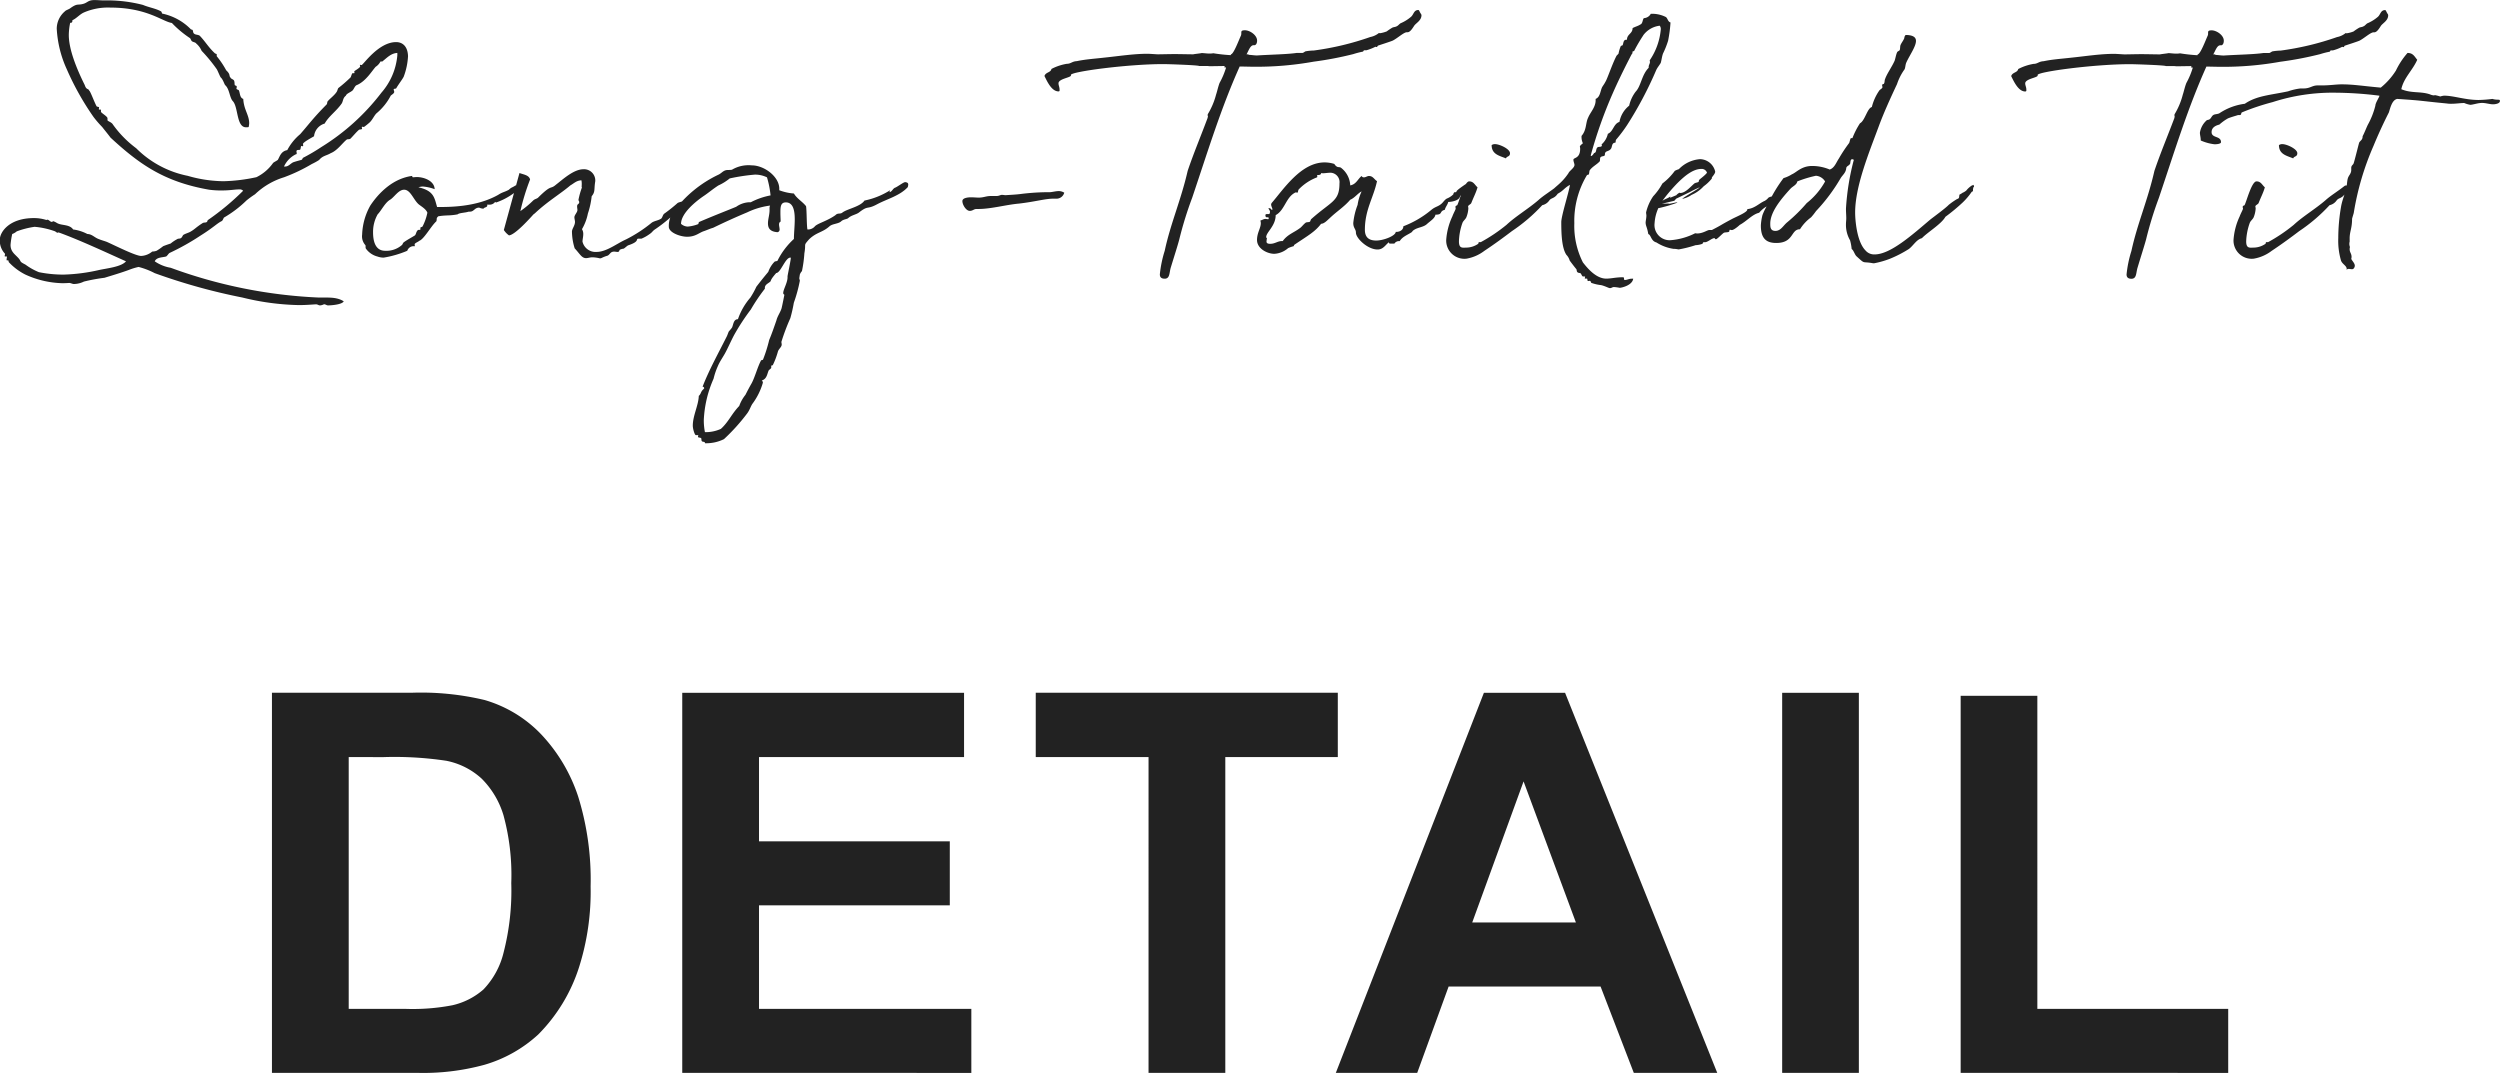
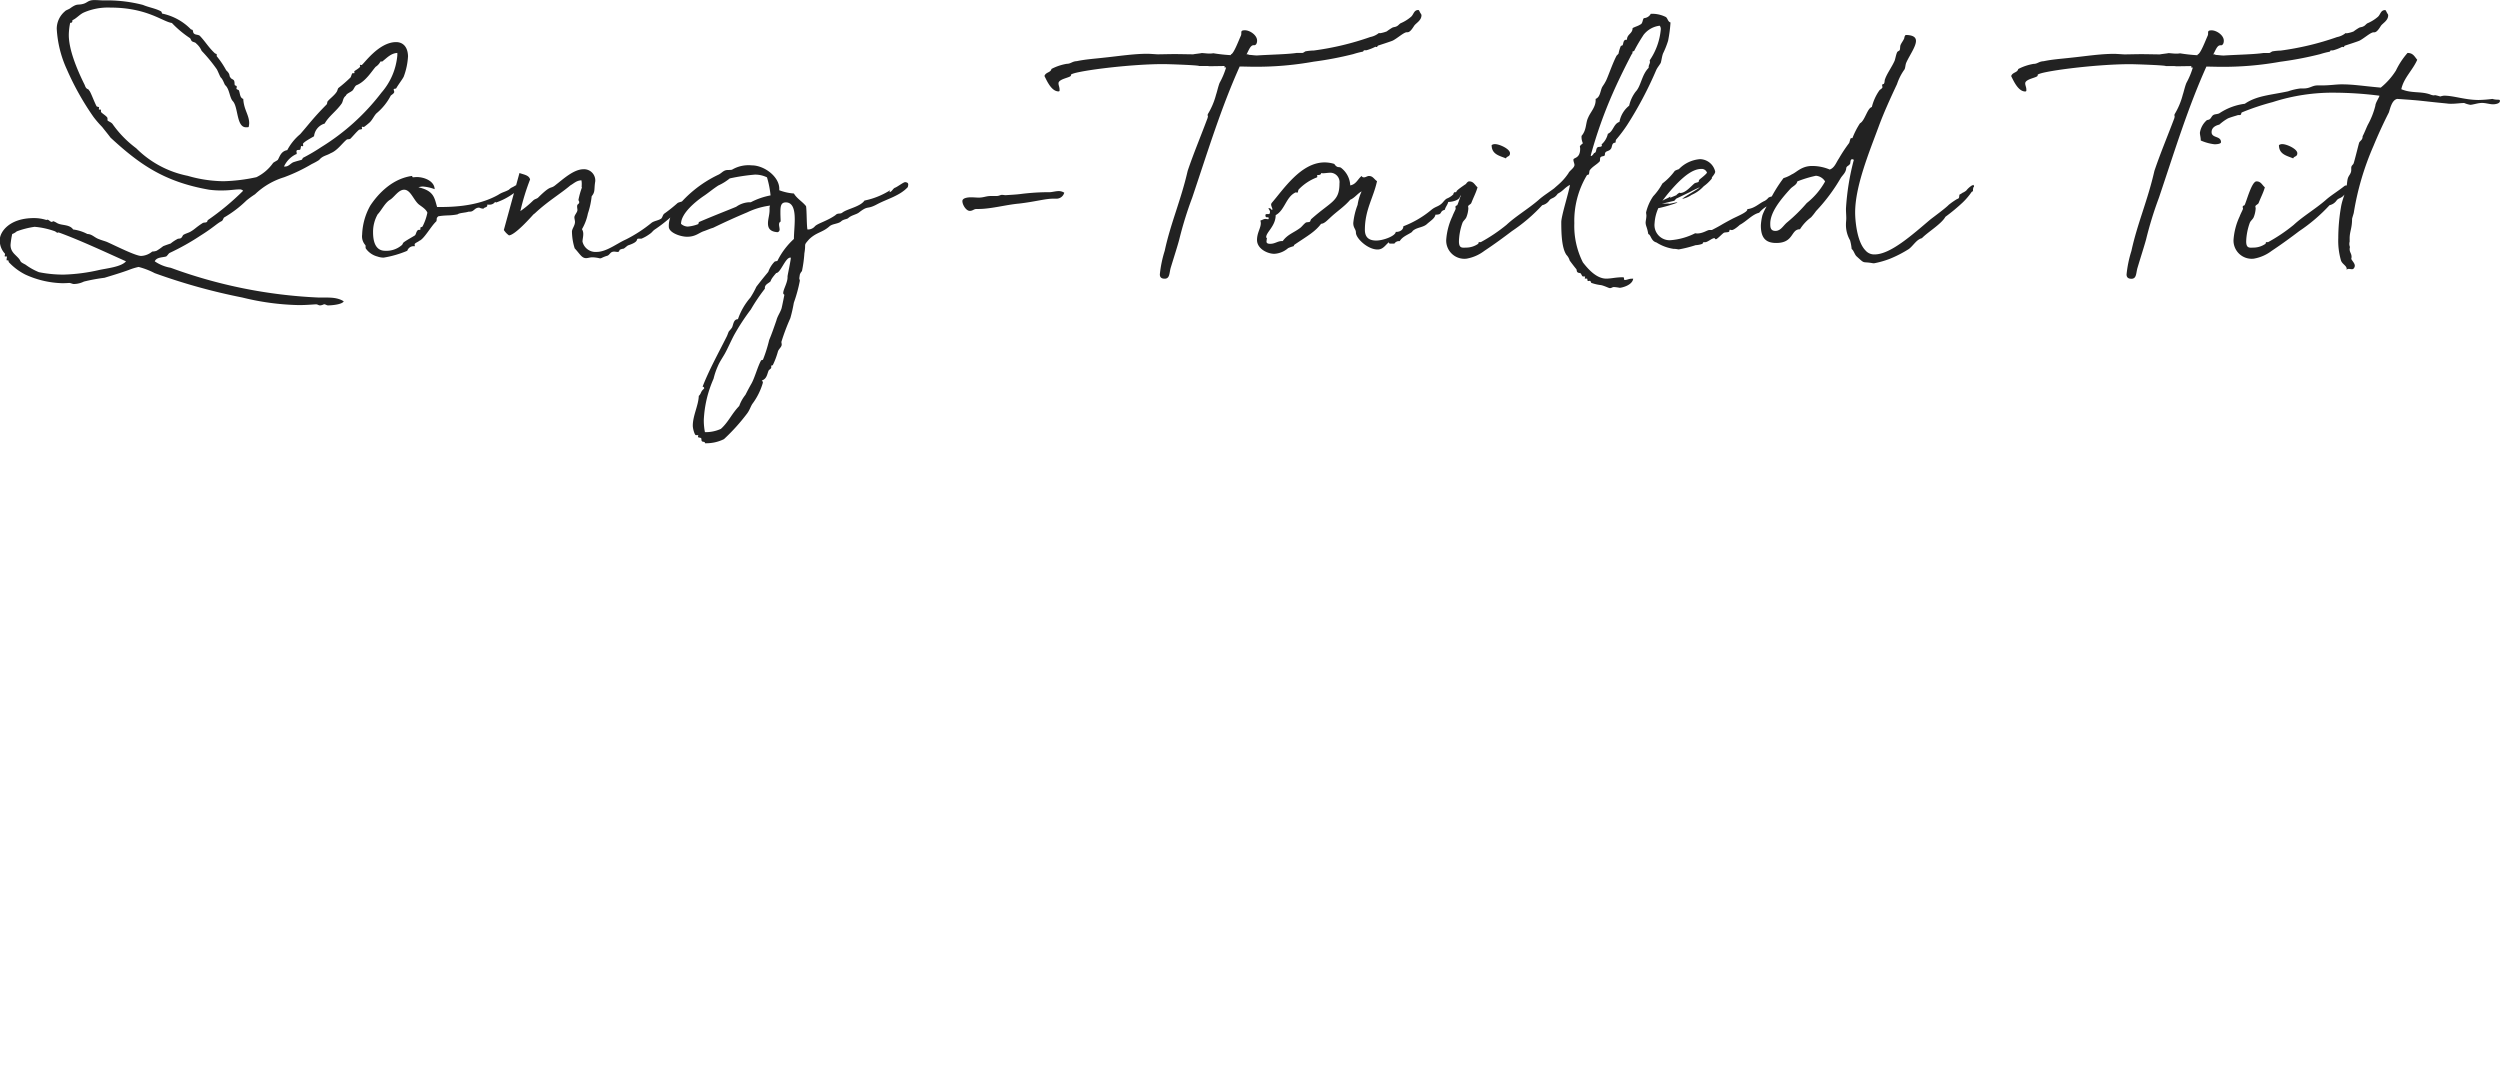
<svg xmlns="http://www.w3.org/2000/svg" viewBox="0 0 329.57 141.43">
  <g fill="#222">
-     <path data-name="パス 2340" d="M35.85 91.32h18.5a36.1 36.1 0 0 1 9.53.96 16.76 16.76 0 0 1 7.55 4.62 21.9 21.9 0 0 1 4.79 8.11 36.98 36.98 0 0 1 1.64 11.85 32.93 32.93 0 0 1-1.53 10.66 22.1 22.1 0 0 1-5.37 8.85 17.79 17.79 0 0 1-7.1 4 30.6 30.6 0 0 1-8.97 1.06H35.85Zm10.12 8.48V133h7.56a27.57 27.57 0 0 0 6.11-.48 9.34 9.34 0 0 0 4.09-2.08 10.6 10.6 0 0 0 2.65-4.84 32.69 32.69 0 0 0 1.02-9.18 29.93 29.93 0 0 0-1.02-8.92 11.46 11.46 0 0 0-2.88-4.85 9.63 9.63 0 0 0-4.67-2.36 45.87 45.87 0 0 0-8.31-.48Zm43.97 41.63v-50.1h37.15v8.47h-27.03v11.11h25.15v8.44h-25.15V133h27.99v8.44Zm61.47 0V99.8h-14.87v-8.48h39.82v8.48h-14.83v41.63Zm74.97 0h-11L211 130.05h-20.03l-4.14 11.38H176.1l19.52-50.1h10.7Zm-18.63-19.82-6.9-18.6-6.77 18.6Zm27.19 19.82v-50.1h10.11v50.1Zm23.53 0v-49.7h10.11V133h25.16v8.44Z" />
    <path data-name="Long-Tailed Tit" d="M32.78 16.75a2.8 2.8 0 0 0 .07-.5c0-1.1-.71-1.78-.78-3.21-.47-.14-.43-.82-.57-1.1 0-.1-.33-.14-.33-.25 0-.07.04-.14.04-.25 0-.18-.21-.14-.25-.21-.07-.15 0-.32-.1-.6-.11-.19-.4-.22-.47-.4-.25-.25.04-.4-.57-.96a11.27 11.27 0 0 0-1.25-1.86v-.24c0-.08-.2-.08-.28-.18-.86-.82-1.21-1.5-1.96-2.28-.21-.15-.53-.11-.71-.25-.29-.18-.04-.57-.43-.57a7.41 7.41 0 0 0-3.81-2.1c-.04-.04-.07-.25-.15-.29-.7-.39-1.64-.53-2.38-.85a18.79 18.79 0 0 0-4.64-.6h-.74c-.15 0-.57-.04-1.04-.04-.82 0-.89.35-1.46.5-.75.21-.75-.11-1.7.57-.22.17-.58.25-.72.42a3.02 3.02 0 0 0-1.07 2.28A14.7 14.7 0 0 0 8.8 9.12a36.18 36.18 0 0 0 3.53 6.3 13.78 13.78 0 0 0 1.14 1.32c.39.5.75.93 1.1 1.4 3.85 3.56 7.12 5.84 13 6.87a12.12 12.12 0 0 0 1.6.1c1.2 0 1.7-.14 2.38-.14a.58.58 0 0 1 .5.18A33.6 33.6 0 0 1 27.42 29c-.07.04-.1.25-.14.25-.14.14-.43.04-.6.18-.83.53-1 .78-1.5 1.07-.33.21-.65.25-1 .46-.11.07-.15.32-.33.43-.14.1-.35.03-.5.14a5.1 5.1 0 0 0-.85.57c-.29.1-.64.21-1 .36a7.38 7.38 0 0 1-.86.6 1.77 1.77 0 0 1-.57.1 2.46 2.46 0 0 1-1.46.58c-.71 0-3.2-1.25-4.45-1.82-.32-.14-.79-.25-1.1-.39-.57-.18-.93-.68-1.54-.68a5.6 5.6 0 0 0-1.88-.6c-.4-.6-1.25-.54-1.82-.72-.36-.1-.43-.28-.9-.39.05 0 .05 0 .05.04s-.11.07-.15.07c-.21 0-.35-.29-.6-.29-.04 0-.07.04-.11.04a5.29 5.29 0 0 0-1.64-.25c-3.31 0-4.49 1.89-4.49 2.82a2.48 2.48 0 0 0 .68 1.88v.08c0 .03-.04.14-.04.2 0 .05 0 .08.04.08h.21c.07 0 .04.07.04.07 0 .1-.04.22-.04.36a.18.18 0 0 0 .04.1.36.36 0 0 0 .1-.03c.18 0 .08.21.18.28a7.75 7.75 0 0 0 2.14 1.6 12.37 12.37 0 0 0 4.77 1.14 9.67 9.67 0 0 0 1-.03c.25 0 .43.14.65.14a3.1 3.1 0 0 0 1.31-.32 23.37 23.37 0 0 1 2.71-.5c1.18-.36 2.25-.68 3.2-1.03a8.41 8.41 0 0 1 1.3-.4 9.98 9.98 0 0 1 2.13.82 79 79 0 0 0 11.54 3.21 33.57 33.57 0 0 0 7.45 1c.93 0 1.68-.07 2.25-.1.28 0 .32.14.57.14a1.4 1.4 0 0 0 .5-.15c.21 0 .35.15.53.15.43 0 1.89-.11 2.07-.54-1-.64-2.25-.46-3.39-.5A64.59 64.59 0 0 1 22.5 35.3a5.24 5.24 0 0 1-2.1-.85c.25-.57 1.07-.5 1.5-.64.15-.07.32-.4.47-.47a31.63 31.63 0 0 0 4.06-2.28c1.7-1.06 2.2-1.63 2.81-1.92.15-.1.22-.4.29-.46a14.99 14.99 0 0 0 2.96-2.25 12.06 12.06 0 0 1 1.13-.82 9.58 9.58 0 0 1 3.82-2.24 22.24 22.24 0 0 0 3.67-1.75 8.34 8.34 0 0 0 .96-.53c.46-.57 1-.57 1.53-.9.9-.35 1.6-1.42 2.14-1.81.1-.04.35 0 .46-.1.36-.36.71-.8 1.1-1.15.1-.1.43-.03.43-.17a.72.72 0 0 0-.04-.18.08.08 0 0 1 .07-.07c.11 0 .15.03.22.03a8.01 8.01 0 0 0 .75-.6c.39-.36.64-1 .96-1.25a7.53 7.53 0 0 0 1.82-2.28c.14-.14.46-.29.46-.5 0-.1-.07-.21-.07-.32 0-.14.28-.04.35-.18.29-.5.79-1.14.97-1.5a8.99 8.99 0 0 0 .57-2.7c-.04-1.33-.75-1.86-1.57-1.86-2.35 0-4.35 3.03-4.56 3.03a1.54 1.54 0 0 1-.18-.04c-.04 0-.04 0-.04.04l.04.18c0 .17-.78.6-.78.64a1.54 1.54 0 0 0 .03.17c0 .08-.03.08-.1.08h-.15c-.1 0-.21.53-.28.57a18.58 18.58 0 0 1-1.6 1.39c-.11.17-.11.39-.29.6-.28.4-.89.86-1.07 1.1-.14.1-.07.32-.18.46-1.78 1.79-2.42 2.71-3.49 3.92a6.94 6.94 0 0 0-1.7 2.1c-.86.15-1 .9-1.25 1.29-.18.14-.43.25-.61.39a5.82 5.82 0 0 1-2.21 1.89 23 23 0 0 1-4.31.53 17.48 17.48 0 0 1-4.74-.71 13.26 13.26 0 0 1-6.8-3.64 14.07 14.07 0 0 1-3.07-3.13c-.18-.32-.71-.43-.71-.57v-.25c0-.25-.86-.71-.86-.86v-.21c0-.07 0-.07-.03-.07h-.15c-.07 0-.1 0-.1-.07s.03-.14.03-.22-.25-.07-.32-.14c-.32-.57-.82-2-1-2.1-.1-.28-.35-.03-.57-.71-1.17-2.35-2.1-4.78-2.1-6.6a8.5 8.5 0 0 1 .18-1.6h.07c.14 0 .22-.1.22-.24v-.1c.56-.25.96-.78 1.53-1.03A7.97 7.97 0 0 1 14.54 1c4.85 0 6.88 1.85 8.12 2.03a13.65 13.65 0 0 0 2.39 2c.1.1.14.32.25.4.14.13.46.13.57.31a2.6 2.6 0 0 1 .71.96 20.52 20.52 0 0 1 2 2.43c.18.32.43 1 .54 1.1.28.25.46.89.57 1 .57.5.57 1.64 1 2.1.74.78.46 3.45 1.74 3.45a1.21 1.21 0 0 0 .35-.03Zm17.6-8.63c.6-.46 1.14-1.1 2-1.14v.32a8.63 8.63 0 0 1-2.1 4.92 29.36 29.36 0 0 1-7.91 7.16 25.58 25.58 0 0 1-2.43 1.43c-.07.07-.07.25-.25.28-.36.1-.57.15-1 .29-.36.14-.64.57-1.07.57h-.18a3.35 3.35 0 0 1 1.54-1.6c.1 0 .14-.07.14-.18a1.54 1.54 0 0 1-.04-.18c0-.35.36-.14.5-.28.07-.07.07-.47.15-.47.03 0 .1.04.14.04a.1.1 0 0 0 .1-.1 1.54 1.54 0 0 0-.03-.19c0-.24 1.18-.85 1.46-1.03a1.95 1.95 0 0 1 1.4-1.67c.56-1 1.56-1.64 2.27-2.68.18-.35.14-.7.53-1 .08-.28.57-.42.86-.67.18-.15.32-.64.57-.72 1.21-.5 2.03-1.92 2.5-2.42.5-.32.6-.71.67-.71l.18.03ZM7.84 30.68c2.74 1 6.16 2.6 8.77 3.77-.61.72-2.4.9-3.53 1.14a23.63 23.63 0 0 1-4.67.61 16.24 16.24 0 0 1-3.28-.32 8.07 8.07 0 0 1-1.78-1c-.85-.43-.5-.36-.89-.82-.46-.53-1.07-.85-1.07-1.78a10.63 10.63 0 0 1 .22-1.43 1.94 1.94 0 0 0 .6-.35 11.44 11.44 0 0 1 2.35-.6 10.49 10.49 0 0 1 2.71.6c.18.14.25.18.36.18a.12.12 0 0 1 .07-.04c.03 0 .1.04.14.04Zm60.07-6.2a3.13 3.13 0 0 1-.46.25 1.55 1.55 0 0 0-.36.28c-.57.32-.82.29-1.42.68-2.92 1.64-6.52 1.6-8.05 1.6-.36-1.25-.43-2.14-2.46-2.6a1.98 1.98 0 0 1 .6-.1 5.64 5.64 0 0 1 1.54.35c-.04-1.1-1.4-1.6-2.36-1.6-.17 0-.35.03-.5.03-.07 0-.1-.1-.1-.14v-.04c-3.03.4-4.92 3-5.53 3.92a8.36 8.36 0 0 0-1.07 3.82 1.72 1.72 0 0 0 .43 1.39c.07.14-.04.35.1.5a2.7 2.7 0 0 0 1.5 1 2.34 2.34 0 0 0 .82.14 13.67 13.67 0 0 0 3.1-.9.89.89 0 0 1 .72-.6h.28l-.03-.25c0-.17.53-.35.6-.46.64-.21 1.57-1.96 2.25-2.56.14-.29-.07-.4.28-.68 1.18-.18 1.36-.04 2.53-.25.22-.21 1.07-.21 1.46-.36h.18c.53 0 .6-.53 1.21-.53a1.45 1.45 0 0 0 .57.14c.1-.21.5-.14.5-.43l-.03-.1h.28a.9.9 0 0 0 .78-.36c.04 0 .04.07.15.07a8.74 8.74 0 0 0 2.28-1.2l.5-.33c.14-.64.1-.64.07-.64-.18 0-.22-.15-.36-.04ZM55.7 29.86c-.1.1-.28.07-.28.18v.2c0 .12-.25 0-.36.12-.21.21-.21.53-.36.67-.39.25-1 .57-1.46.9-.14.1-.18.35-.28.39a3.1 3.1 0 0 1-2.18.74c-1.35 0-1.6-1.35-1.6-2.45a4.68 4.68 0 0 1 .61-2.36c.46-.46.93-1.46 1.57-1.88.6-.32 1.14-1.36 1.92-1.36.86 0 1.25 1.4 1.96 1.96.32.25.93.6 1.1 1.07a6.92 6.92 0 0 1-.64 1.82Zm20.06 2.88c.68.72.92 1.29 1.5 1.29.25 0 .5-.11.85-.11a4.51 4.51 0 0 1 .97.14c.25 0 .28-.14 1-.35.35-.15.35-.54.89-.54.14 0 .28.04.43.04.28 0 .2-.18.32-.29a1.53 1.53 0 0 1 .5-.14c.17-.1.39-.32.57-.43 1.74-.57.85-.89 1.46-.89h.32a5.09 5.09 0 0 0 .96-.53c.6-.4.36-.4.96-.79 2.06-1.42 2.13-1.96 4.16-3 .18-.56 1.43-.77 1.82-1.17.1-.07.1-.35.21-.46.25-.32.68-.4.68-.96 0-.1-.04-.54-.14-.54a13 13 0 0 0-1.43 1.22c-.68.57-1.07.7-1.78 1.28-.18.1-.5.14-.68.25a20.47 20.47 0 0 1-1.74 1.39c-.22.14-.25.53-.43.67-.36.25-.9.29-1.25.54a18.38 18.38 0 0 1-3.38 2.2c-1.22.54-2.57 1.65-3.89 1.65a1.76 1.76 0 0 1-1.85-1.36c0-.28.1-.64.1-.96a1.2 1.2 0 0 0-.17-.68 6.6 6.6 0 0 0 .78-2.06 10.61 10.61 0 0 0 .5-2.28c.5-.6.29-.9.47-1.96a1.48 1.48 0 0 0-1.54-1.6c-1.31 0-2.74 1.35-3.63 2.03-.82.71-.5-.14-2.39 1.74-.21.15-.39.15-.6.33a12.96 12.96 0 0 1-1.71 1.42 29.92 29.92 0 0 1 1.28-4.17c-.14-.57-.82-.64-1.4-.85l-2.06 7.51a2.54 2.54 0 0 0 .68.71c.86-.07 3-2.53 3.24-2.78a1.78 1.78 0 0 0 .29-.24c1.67-1.54 3.31-2.5 4.56-3.57.46-.25.78-.64 1.46-.67a2.52 2.52 0 0 1 .04.53c0 .25-.04.4.03.4a10.82 10.82 0 0 0-.46 1.63c0 .14.1.21.1.29 0 .35-.28.2-.28.6 0 .18.04.32.04.46 0 .33-.4.65-.4.97 0 .17.08.42.08.6 0 .5-.4.9-.4 1.29a7.66 7.66 0 0 0 .36 2.2Zm43.9-8.05a1.27 1.27 0 0 0 .07-.35c0-.18-.07-.29-.4-.33-.24 0-1.1.68-1.38.75-.29.18-.32.43-.64.57-.04 0-.04 0-.04-.03 0-.07.07-.18.07-.22a10.07 10.07 0 0 1-3.38 1.36c-.54.82-2.32 1.1-2.93 1.6-.28.21-.6 0-.89.32-1.1.78-2.31 1.07-2.7 1.46a1.19 1.19 0 0 1-1 .43c-.11-.61-.08-2.5-.18-3.07-.47-.6-1.21-1-1.6-1.67a6.87 6.87 0 0 1-1.93-.43v-.21c0-1.57-1.96-3.07-3.63-3.07a4.27 4.27 0 0 0-2.6.57c-.28.07-.68 0-.9.1-.28.08-.56.4-.85.54a15.73 15.73 0 0 0-5.98 4.92 3.11 3.11 0 0 0-.6 1.96c0 .78 1.52 1.32 2.41 1.32 1.14 0 1.57-.54 2.25-.75.4-.14.78-.32 1.18-.43q2.3-1.12 4.48-2.03a9.92 9.92 0 0 1 3.03-.9.71.71 0 0 0-.07.33v.29c0 .57-.21 1.18-.21 1.71 0 .64.25 1.1 1.25 1.18a.34.34 0 0 0 .28-.4c0-.17-.07-.42-.07-.6s.04-.32.21-.4c0-.31-.03-.7-.03-1.13 0-.75 0-1.4.71-1.4.96 0 1.18 1.04 1.18 2.22 0 .89-.11 1.88-.11 2.6a9.78 9.78 0 0 0-2.17 2.88c-.07.07-.32.04-.4.14a3.61 3.61 0 0 0-.81 1.32 58.1 58.1 0 0 0-1.57 1.96 11.1 11.1 0 0 1-.79 1.43 8.65 8.65 0 0 0-1.64 2.85c-.6 0-.6.75-.78 1.1-.14.21-.32.39-.43.53-.1.22-.18.5-.28.68-1.07 2.14-2.32 4.38-3.17 6.59a.2.2 0 0 1 .21.21c0 .04-.25.25-.28.32-.15.18-.18.47-.43.68-.04 1.25-.79 2.6-.79 3.92 0 .43.25 1.25.4 1.25h.2c.08 0 .12 0 .12.03a.72.72 0 0 1-.04.18c0 .14.29.1.4.18s0 .32.14.43c.1.1.39 0 .39.25a5.23 5.23 0 0 0 2.5-.54 25.72 25.72 0 0 0 3.05-3.38c.33-.43.47-.93.68-1.25a8.64 8.64 0 0 0 1.4-2.81.37.37 0 0 0-.15-.29c.71-.21.71-.93.93-1.35.07-.07.32-.25.32-.32v-.22c0-.14.14-.07.21-.14a10.4 10.4 0 0 0 .67-1.78c.1-.35.5-.6.5-.92 0-.14-.04-.29-.04-.36a27.6 27.6 0 0 1 1.18-3.13 19.4 19.4 0 0 0 .46-2.03 19.46 19.46 0 0 0 .79-2.89c0-.14-.07-.21-.07-.36l.07-.46a1.3 1.3 0 0 1 .28-.46 16.98 16.98 0 0 0 .32-2.35c.25-1.4-.17-.93.6-1.82.97-.96 1.76-.9 2.68-1.71.43-.4 1.21-.32 1.6-.71.29-.25.75-.25.9-.4.42-.39 1.06-.46 1.42-.74 1.28-1 1-.32 2.42-1.1 1.32-.69 2.96-1.11 3.99-2.22ZM96.2 23.52a25.62 25.62 0 0 1 3.31-.5 3.52 3.52 0 0 1 1.6.36 12.32 12.32 0 0 1 .47 2.38 9.32 9.32 0 0 0-2.6.9h-.18a3.22 3.22 0 0 0-1.75.6c-1.1.46-2.78 1.1-4.88 2-.07 0-.07.25-.14.29a4.96 4.96 0 0 1-1.36.32 1.37 1.37 0 0 1-.89-.36c0-1.39 1.93-2.96 3.03-3.7.54-.36 1.18-.9 1.89-1.36a6.83 6.83 0 0 0 1.5-.93Zm6.13 12.47c.57 0 1.2-2.03 1.85-2.03.04 0 .07 0 .07.04 0 .32-.43 2.31-.43 2.42v.14c0 .71-.57 1.6-.57 2.07 0 .18.15.18.15.25 0 0-.25 1.28-.36 1.74-.14.5-.57 1.1-.68 1.6-.35 1-.6 1.75-.96 2.6a18.73 18.73 0 0 1-.82 2.6c-.03.04-.28.04-.28.15-.43.81-.79 2.17-1.21 2.95-.29.5-.57 1.04-.82 1.53a5.04 5.04 0 0 0-.82 1.47c-1 1.03-1.4 2.1-2.42 3.02a4.86 4.86 0 0 1-2.1.43 8.13 8.13 0 0 1-.15-1.6 15.13 15.13 0 0 1 1.29-5.45 9.28 9.28 0 0 1 .57-1.67c.24-.57.6-1.07.92-1.64.36-.64.79-1.64 1.21-2.43a28.98 28.98 0 0 1 2.21-3.38 24.64 24.64 0 0 1 1.85-2.74v-.11c0-.46.5-.6.75-.86.07-.18.07-.32.75-1.1Zm37.98-10.58a1.38 1.38 0 0 0-.71-.22c-.47 0-.9.15-1.29.15h-.57a30.27 30.27 0 0 0-3.31.25c-.6.07-1.28.1-1.85.14-.15 0-.33-.04-.5-.04-.22 0-.36.15-.72.15h-.75c-.6 0-.96.21-1.56.21-.36 0-.72-.04-1.04-.04-.28 0-1.14.04-1.14.5 0 .5.5 1.29.97 1.29.39 0 .5-.22.85-.25h.29c1.67 0 3.7-.57 5.34-.71 2.17-.25 3.46-.65 4.52-.65h.36a1.06 1.06 0 0 0 1.1-.79Zm46.92-23.73c-.07-.08-.14-.36-.25-.36-.6 0-.6.57-.96.89a5.24 5.24 0 0 1-1.39.86c-.21.14-.32.32-.5.39-.14.1-.4.1-.57.18a6.81 6.81 0 0 0-.75.5 4.17 4.17 0 0 1-.89.24l-.14-.03a2.6 2.6 0 0 1-1.14.53 37.2 37.2 0 0 1-7.45 1.78 6.72 6.72 0 0 0-1.1.11c-.35.21-.28.21-.53.21h-.64c-1.18.18-3.53.22-5.2.33-.43 0-.75-.08-1.18-.08.04-.03.07-.03.1-.07h-.31c.28-.5.5-1.2.92-1.2h.15c.03 0 .32-.08.32-.61 0-.72-.96-1.36-1.6-1.36-.72 0-.36.32-.54.72-.25.53-.96 2.45-1.31 2.45a.13.13 0 0 1-.04.11 21.44 21.44 0 0 1-2.28-.25 2.7 2.7 0 0 1-.5.04c-.32 0-.57-.04-1.03-.07 0 .03-1.07.14-1.1.17-.72 0-1.6-.03-2.46-.03s-1.64.03-2.25.03c-.17 0-1-.07-1.35-.07-1.85 0-3.85.32-5.63.5-1.28.15-2.5.22-3.67.47-.64.03-.78.35-1.32.35a6.81 6.81 0 0 0-2.03.68c-.1.5-.75.4-.92.93.32.64.92 2.03 1.85 2.03.18 0 .14-.15.14-.25 0-.32-.14-.54-.14-.82 0-.6 1.64-.75 1.64-1.03v-.08c0-.42 7.44-1.42 12.18-1.42.64 0 4.7.14 4.7.25h1.07c.14 0 .29.03.36.03l1.96-.03c0 .07-.04.1-.07.18a.7.7 0 0 1 .25.03 10.23 10.23 0 0 1-.86 2.03c-.21.57-.32 1.14-.46 1.54a9.6 9.6 0 0 1-1.04 2.49.38.38 0 0 0-.07.21l.04.18c0 .07-.04.1-.04.18-.89 2.39-1.85 4.67-2.63 6.98-.9 3.92-2.25 6.91-3.03 10.55a15.35 15.35 0 0 0-.64 3.1c0 .35.17.57.64.57.67 0 .6-.71.78-1.4.54-1.77.86-2.73 1.14-3.77a48.66 48.66 0 0 1 1.71-5.52c2.1-6.24 3.78-11.76 6.24-17.25v-.03c.67 0 1.35.03 2.03.03a42.69 42.69 0 0 0 7.73-.67 45.5 45.5 0 0 0 5.24-1 10.8 10.8 0 0 1 1.24-.32c.15-.08.08-.18.22-.18h.25a6.2 6.2 0 0 0 1.2-.47c.04 0 .08.04.15.04.1 0 .1-.1.18-.18.28-.1 1.64-.53 1.96-.67.64-.33 1.46-1.1 1.85-1.1h.1c.37 0 .72-.65.83-.79.21-.4 1-.71 1-1.46-.02-.15-.12-.22-.16-.32ZM178 24.44a3.1 3.1 0 0 0-1.2-2.31c-.19-.15-.4-.04-.58-.18-.21-.1-.28-.36-.39-.36a4.3 4.3 0 0 0-1.21-.18c-3.14 0-5.45 3.6-6.98 5.35a.6.6 0 0 0-.07.18c0 .25.17.5.17.64 0 .07 0 .07-.1.1a.39.39 0 0 0-.36-.24h-.07c.14.32.21.32.21.46 0 0 0 .32-.14.32h-.25c-.14 0-.21.04-.21.14a.39.39 0 0 0 .03.18c.04.21.4 0 .4.21a.21.21 0 0 1-.04.15c-.18 0-.29-.04-.36-.04-.25 0-.35.1-.7.22a1.05 1.05 0 0 1 .06.35c0 .64-.5 1.25-.5 2.21 0 1.14 1.36 1.82 2.28 1.82a3.01 3.01 0 0 0 1.82-.75 4.32 4.32 0 0 1 .71-.25c.04 0 .07-.18.14-.21 1.79-1.21 2.68-1.68 3.5-2.75.42 0 .85-.5 1.1-.71 1-.96 1.92-1.5 2.74-2.46.6-.25.96-.82 1.5-1.1a6.4 6.4 0 0 0-.53 1.78 8.99 8.99 0 0 0-.57 2.39c0 .68.35.78.35 1.28 0 .72 1.53 2.21 2.85 2.21.75 0 1.03-.6 1.5-.96 0 .18.07.18.22.18h.5a.73.73 0 0 1 .7-.32c.36-.6 1.04-.82 1.58-1.18.1-.1.14-.21.28-.28.5-.36 1.21-.36 1.68-.75.5-.46 1.1-.79 1.17-1.28 1.04 0 .43-.43 1.25-.65 0-.24.43-.78.43-1.03.6 0 1.57-.25 1.57-.82a1.1 1.1 0 0 0 1.03-1 1.25 1.25 0 0 0-.22-.57c-.07.04-1.42.93-1.28 1.04l-.07.07h-.18c-.07 0-.17.17-.17.28a2.5 2.5 0 0 1-.82.54c-.25.1-.5.46-.64.6-.5.5-.86.43-1.43.9a12.99 12.99 0 0 1-3.7 2.17c0 .57-.61.74-.9.74h-.1c-.04.54-1.64 1.14-2.57 1.14-.85 0-1.5-.32-1.5-1.42 0-2.64 1.14-4.24 1.6-6.41-.39-.25-.53-.68-1.07-.68-.21 0-.42.18-.64.18a.31.31 0 0 1-.32-.18c-.5.39-.71 1.1-1.5 1.24Zm-8.9 7.34h-.11c-.57 0-.9.36-1.53.36-.15 0-.5 0-.5-.29a4.95 4.95 0 0 1 .07-.53v-.04s0 .04-.07.11a.21.21 0 0 1-.04-.14c0-.64 1.25-1.46 1.25-2.89 1.21-.64 1.35-2.42 2.64-3 .1 0 .14.04.21.04.1 0 .1-.32.18-.42a6.54 6.54 0 0 1 2.42-1.6.12.12 0 0 0 .04-.07.72.72 0 0 0-.04-.18c0-.11.53.03.53-.29 0-.03.18 0 .25 0 .29 0 .64-.07 1.04-.07a1.24 1.24 0 0 1 1.14 1.4c0 2.41-1.07 2.34-3.74 4.73-.04.04-.11.29-.15.32-.14.1-.43.04-.57.14-.28.22-.46.47-.67.65-.86.67-1.68.85-2.35 1.77Zm29.96-11.58c0-.57-1.39-1.2-1.96-1.2a.72.72 0 0 0-.46.13c0 1.22 1.03 1.4 1.89 1.75.1-.32.53-.18.53-.68Zm6.3 5.31h-.03c0-.1.6-.46.6-.53h-.06c0-.04.03-.29.03-.47 0-.1 0-.21-.07-.21-.21.25-.32.07-.53.21-1 .79-1.82 1.25-2.53 1.9-1.32 1.13-3 2.13-4.17 3.23a21.7 21.7 0 0 1-3.39 2.28H195c-.14 0-.04.18-.18.25a2.8 2.8 0 0 1-1.46.47c-.54 0-1.03.17-1.03-.82a7.9 7.9 0 0 1 .46-2.43c.1-.28.43-.5.53-.78a3.67 3.67 0 0 0 .25-1.14c0-.1-.03-.18-.03-.25 0-.18.35-.28.42-.46.29-.75.64-1.4.82-2.07-.35-.28-.5-.78-1.1-.78-.64 0-1.32 2.67-1.57 3.13-.03.07-.24.04-.24.25l.03.22c0 .1-.32.67-.43 1a8.7 8.7 0 0 0-.82 3.13 2.4 2.4 0 0 0 2.68 2.46 5.41 5.41 0 0 0 2.35-1.03c1.46-.97 2.6-1.82 3.63-2.6a22.22 22.22 0 0 0 4-3.42 1.53 1.53 0 0 0 .92-.61c.28-.4.67-.22 1.14-.93Zm14.86-22.55c-.35-.1-.35-.5-.6-.71a4.04 4.04 0 0 0-2-.43 1.09 1.09 0 0 1-.9.57c-.2.14-.14.75-.5.85-.24.18-.7.29-1 .47 0 .74-.74.78-.74 1.53h-.1c-.4 0-.36.5-.47.71-.04.07-.25.07-.25.14a4.62 4.62 0 0 0-.29.97c-.03.07-.24.24-.28.32-.6 1.17-1.21 3.06-1.46 3.42-.14.28-.29.46-.43.7-.25.54-.25 1.3-.85 1.54v.18c0 .93-.72 1.6-1 2.32-.33.67-.18 1.6-.86 2.38v.25a2.1 2.1 0 0 0 .18.72c-.36.28-.4.39-.4.42a1.92 1.92 0 0 1 .04.29c0 1.35-.89 1.14-.89 1.46 0 .25.14.5.14.68 0 .39-.67.78-.78 1.07-1 1.5-1.89 1.81-2.24 2.45-.15.15-.43 0-.47.25a.19.19 0 0 0 .04.18c-.5-.04-.29.4-.6.43.03.18.06.07.17.03a4.1 4.1 0 0 0 .64-.03.39.39 0 0 0 .18.03c.71-.74.25-.21 1-.7.6-.33.75-.69 1.46-1.08-.1.86-1.14 4.06-1.14 4.92 0 1.57.07 3.42.68 4.31a1.77 1.77 0 0 1 .43.75c.32.43.67.89.85 1.1.1.07.04.35.18.43.03.1.32.1.39.14.14.1.18.43.36.43h.17c.04 0 .08 0 .08.03 0 .07-.04.15-.04.22 0 .03.07.03.1.03h.18c.11 0 0 .32.18.32a1.54 1.54 0 0 0 .18-.03c.18 0 .14.25.25.28a5.72 5.72 0 0 0 1.28.29c.57.14 1.04.43 1.18.39.18 0 .28-.14.5-.14a6.03 6.03 0 0 1 .75.1c.25 0 1.67-.32 1.78-1.2h-.18c-.4 0-.6.17-.93.17-.07 0-.1-.07-.1-.14v-.07c0-.11-.04-.15-.18-.15-.9 0-1.5.18-2.17.18-1.43 0-2.64-1.6-3.07-2.14a10.66 10.66 0 0 1-1.13-5.16 11.7 11.7 0 0 1 1.64-6.3c.03-.08.21-.11.25-.11.1-.18.07-.43.14-.57.36-.5.93-.75 1.32-1.18.07-.14 0-.4.1-.53.18-.22.58-.07.58-.36 0-.57.5-.35.78-.75.21-.21.07-.82.6-.82.08-.14 0-.32.15-.46a19.3 19.3 0 0 0 1.39-1.85 49.53 49.53 0 0 0 3.85-7.27c.14-.32.46-.68.6-.96.11-.4.15-.82.29-1.21a11.73 11.73 0 0 0 .67-1.68 18.01 18.01 0 0 0 .32-2.42Zm-3.6 1.7a3.15 3.15 0 0 1 2.18-1.27.72.72 0 0 1 .14.46 8.57 8.57 0 0 1-1.46 4.1c0 .1.03.14.03.21 0 .25-.17.4-.17.68v.1c-.93.93-1 2.4-1.71 3.14a4.73 4.73 0 0 0-.86 1.85 3.53 3.53 0 0 0-1.28 2.14c-.79.25-.79 1.25-1.53 1.57a2.6 2.6 0 0 1-.82 1.39c0 .07.03.07.03.14 0 .29-.53.11-.6.29-.22.18-.07.68-.43.71-.04.1-.25.4-.4.4a.16.16 0 0 1-.03-.11 59.1 59.1 0 0 1 2.93-8.24c.5-1.14 1.28-2.78 2.14-4.45.03-.04.46-.97.46-.72a.72.72 0 0 1-.04-.17c0-.18.25-.08.25-.22a22.51 22.51 0 0 1 1.18-2Zm18.96 19.78a20.45 20.45 0 0 0-1.78 1.4c-1 .24-.46.2-1.14.63-.75.32-1.32 1-2.32 1.1v.07c0 .33-1.28.86-1.92 1.18-1.82.96-1.21.71-2.74 1.5h-.33c-.28 0-.85.46-1.63.46l-.25-.03a8.66 8.66 0 0 1-3.32.92 2 2 0 0 1-2.03-2.24 5.6 5.6 0 0 1 .5-2h.07a18.23 18.23 0 0 0 2.42-.71c0-.04-.03-.04-.07-.04-.17 0-.82.18-1.03.18-.03 0-.03 0-.03-.03l-.9.03 1.64-.39.25-.28 1.78-.86a14.09 14.09 0 0 1 1.32-.64c-.14.21-2.1 1.28-2.31 1.53a3.37 3.37 0 0 0 1.24-.53 4.64 4.64 0 0 0 1.6-1.14 5.29 5.29 0 0 0 1-.93c.04-.03.07-.07.07-.1-.03 0 0-.11.04-.18.32-.4.4-.57.4-.72a2.1 2.1 0 0 0-2-1.64 4.36 4.36 0 0 0-2.79 1.32 3.34 3.34 0 0 0-.53.22 8.05 8.05 0 0 1-1.64 1.67 8.03 8.03 0 0 1-1.21 1.68A6.25 6.25 0 0 0 217 28c0 .15.04.29.04.43 0 .32-.1.72-.1.9 0 .46.2.6.35 1.53.35.07.35.92 1.07 1.1a5.78 5.78 0 0 0 2.28.85h.1c.25 0 .47.07.57.07a16.3 16.3 0 0 0 2.22-.56 3.03 3.03 0 0 0 .9-.18c.03 0 .06-.21.17-.21h.18c.35 0 .89-.54 1.24-.54.04 0 .07.15.18.15.18 0 .9-.79 1.07-.86s.53-.03.68-.14c.03-.04.03-.25.1-.25.11 0 .18.04.25.04.32 0 1.1-.72 1.04-.68.89-.46 1.67-1.4 2.56-1.6.9-1.03 1.21-.75 2.17-1.64.68-.57 1.57-1.21 1.57-1.75a.3.3 0 0 0-.07-.22Zm-14.43-.32c.93-.92 2.03-1.85 3.13-1.85a.73.73 0 0 1 .75.5c-.28.39-1.07.92-1.03.96-.07.04 0 .18-.1.25-.04.07-.4.1-.54.21-.5.43-1.18 1.25-1.85 1.25-.08 0-.08-.04-.11-.04 0 0-.36.22-.4.33l-.85.35a.13.13 0 0 0 .04-.1v-.08c-.29.25-.68.32-1.04.57a22.91 22.91 0 0 1 2-2.35ZM245.91 33c-1.14-1.17-1.35-4.02-1.35-4.98 0-3.46 1.81-7.84 3.1-11.33.67-1.82 1.5-3.64 2.42-5.6a7.22 7.22 0 0 1 1-1.96c.1-.21.1-.57.21-.85.43-.97 1.29-2.14 1.29-2.89 0-.46-.36-.78-1.4-.78 0 .14-.13.17-.13.32v.07c-.11.32-.36.6-.5.92-.08.18-.04.47-.11.68-.1.14-.29.14-.36.32-.14.32-.21.79-.32 1.1-.39.86-1 1.68-1.25 2.39-.1.21-.03.46-.17.64 0 .07-.22-.04-.22.21 0 .08.04.18.04.22 0 .18-.32.32-.4.43a6.57 6.57 0 0 0-1 2.2c-.6.15-.92 1.82-1.56 2.14a10.34 10.34 0 0 0-1 1.96h-.18c-.1 0-.18.5-.25.64a19.86 19.86 0 0 0-1.35 2.04c-.36.53-.57 1.24-1.21 1.46a5.97 5.97 0 0 0-2.32-.47c-1.42 0-2.07.86-2.67 1.1a4.39 4.39 0 0 1-1.1.5 18.6 18.6 0 0 0-2.1 3.53 6.87 6.87 0 0 0-.68 1.35 7.03 7.03 0 0 0-.21 1.36c0 1.6.6 2.31 2.03 2.31 2.35 0 1.89-1.81 3.13-1.81a5.74 5.74 0 0 1 1.46-1.57 8.21 8.21 0 0 0 .65-.82 23.41 23.41 0 0 0 3.27-4.38c.29-.43.68-.71.72-1.32.1-.28.32-.25.5-.53.07-.11 0-.61.28-.61.07 0 .1.04.22.07a32.47 32.47 0 0 0-1.04 6.45c0 .46.04.86.04 1.28 0 .22-.04.5-.04.75a4.05 4.05 0 0 0 .54 2.14 6.42 6.42 0 0 1 .21 1.14c.29.21.4.78.68 1 1.17 1.07.64.6 2.17.89h.1a11.67 11.67 0 0 0 2.1-.6 15.69 15.69 0 0 0 2.5-1.29c.6-.46 1-1.25 1.71-1.42.75-.79 2.57-1.86 3.1-2.82a24.7 24.7 0 0 0 2.28-1.89 8.86 8.86 0 0 0 1.18-1.39s.1-.07.18-.1a1.14 1.14 0 0 1 .07-.54c0-.03.14.04 0-.32 0 .14-.15.07-.15.07a2.94 2.94 0 0 0-.82.72 2.47 2.47 0 0 1-.46.28l.04-.04a2.63 2.63 0 0 1-.47.29c-.07.46 0 .46-.35.6a9.73 9.73 0 0 0-1.07.75c-.36.4-2 1.6-2.42 1.93-2.32 1.96-5.24 4.6-7.34 4.6a1.5 1.5 0 0 1-1.22-.54Zm-6.52-9.83a1.56 1.56 0 0 1 1.21.75 9.48 9.48 0 0 1-2.42 2.85 21.42 21.42 0 0 1-2.57 2.53c-.53.43-.85 1.14-1.56 1.14-.68 0-.68-.54-.68-.96 0-1.47 1.28-3.1 2.7-4.64.33-.32.8-.5.86-.92a15.03 15.03 0 0 1 2.46-.75Zm75.29-21.48c-.07-.08-.15-.36-.25-.36-.6 0-.6.57-.96.89a5.24 5.24 0 0 1-1.4.86c-.2.14-.31.32-.5.39-.14.1-.39.1-.56.18a6.81 6.81 0 0 0-.75.5 4.17 4.17 0 0 1-.9.24l-.14-.03a2.6 2.6 0 0 1-1.14.53 37.2 37.2 0 0 1-7.44 1.78 6.72 6.72 0 0 0-1.1.11c-.36.21-.29.21-.54.21h-.64c-1.17.18-3.52.22-5.2.33-.43 0-.75-.08-1.17-.08.03-.03.07-.03.1-.07h-.32c.29-.5.5-1.2.93-1.2h.14c.04 0 .32-.08.32-.61 0-.72-.96-1.36-1.6-1.36-.71 0-.35.32-.53.72-.25.53-.96 2.45-1.32 2.45a.13.13 0 0 1-.04.11 21.44 21.44 0 0 1-2.28-.25 2.7 2.7 0 0 1-.5.04c-.32 0-.57-.04-1.03-.07 0 .03-1.07.14-1.1.17-.71 0-1.6-.03-2.46-.03s-1.64.03-2.24.03c-.18 0-1-.07-1.36-.07-1.85 0-3.84.32-5.62.5-1.29.15-2.5.22-3.67.47-.65.03-.79.35-1.32.35a6.81 6.81 0 0 0-2.03.68c-.11.5-.75.4-.93.93.32.64.93 2.03 1.85 2.03.18 0 .15-.15.15-.25 0-.32-.15-.54-.15-.82 0-.6 1.64-.75 1.64-1.03v-.08c0-.42 7.45-1.42 12.19-1.42.64 0 4.7.14 4.7.25h1.07c.14 0 .28.03.35.03l1.96-.03c0 .07-.03.1-.07.18a.7.7 0 0 1 .25.03 10.23 10.23 0 0 1-.85 2.03c-.22.57-.33 1.14-.47 1.54a9.6 9.6 0 0 1-1.03 2.49.38.38 0 0 0-.07.21l.03.18c0 .07-.03.1-.03.18-.9 2.39-1.86 4.67-2.64 6.98-.89 3.92-2.24 6.91-3.03 10.55a15.35 15.35 0 0 0-.64 3.1c0 .35.18.57.64.57.68 0 .6-.71.79-1.4.53-1.77.85-2.73 1.14-3.77a48.65 48.65 0 0 1 1.7-5.52c2.1-6.24 3.78-11.76 6.24-17.25v-.03c.68 0 1.36.03 2.03.03a42.69 42.69 0 0 0 7.73-.67 45.5 45.5 0 0 0 5.24-1 10.8 10.8 0 0 1 1.25-.32c.14-.08.07-.18.21-.18h.25a6.2 6.2 0 0 0 1.21-.47c.04 0 .07.04.15.04.1 0 .1-.1.17-.18.29-.1 1.64-.53 1.96-.67.64-.33 1.46-1.1 1.86-1.1h.1c.36 0 .72-.65.82-.79.22-.4 1-.71 1-1.46-.01-.15-.12-.22-.15-.32ZM302.85 20.2c0-.57-1.4-1.2-1.96-1.2a.72.72 0 0 0-.46.13c0 1.22 1.03 1.4 1.88 1.75.11-.32.54-.18.54-.68Zm6.3 5.31h-.03c0-.1.6-.46.6-.53h-.07c0-.04.04-.29.04-.47 0-.1 0-.21-.07-.21-.22.25-.32.07-.54.21-1 .79-1.81 1.25-2.53 1.9-1.31 1.13-2.99 2.13-4.17 3.23a21.7 21.7 0 0 1-3.38 2.28h-.21c-.15 0-.04.18-.18.25a2.8 2.8 0 0 1-1.46.47c-.54 0-1.04.17-1.04-.82a7.9 7.9 0 0 1 .47-2.43c.1-.28.43-.5.53-.78a3.67 3.67 0 0 0 .25-1.14c0-.1-.04-.18-.04-.25 0-.18.36-.28.43-.46.29-.75.64-1.4.82-2.07-.35-.28-.5-.78-1.1-.78-.64 0-1.32 2.67-1.57 3.13-.03.07-.25.04-.25.25 0 .07.04.15.04.22 0 .1-.32.67-.43 1a8.7 8.7 0 0 0-.82 3.13 2.4 2.4 0 0 0 2.67 2.46 5.41 5.41 0 0 0 2.36-1.03c1.46-.97 2.6-1.82 3.63-2.6a22.21 22.21 0 0 0 4-3.42 1.53 1.53 0 0 0 .92-.61c.28-.4.67-.22 1.14-.93Zm19.42-12.47a16.9 16.9 0 0 1-1.81.14c-1.79 0-3.28-.57-4.57-.57a2.79 2.79 0 0 0-.5.11 5.25 5.25 0 0 0-.7-.18c-.08 0-.05.04-.08.04a1.55 1.55 0 0 1-.57-.14c-1.25-.43-2.42-.11-3.78-.68.32-1.5 1.5-2.5 2.1-3.88-.35-.4-.53-.9-1.28-.9a10.05 10.05 0 0 0-1.53 2.32 9.17 9.17 0 0 1-2 2.25c-2.46-.22-3.57-.43-5.17-.43-.71 0-1.57.14-2.56.14h-.6c-.72 0-.97.4-1.83.4h-.42a7.87 7.87 0 0 0-1.64.38c-2.35.5-4.14.57-5.7 1.64a7.82 7.82 0 0 0-3.35 1.25c-.25.14-.64.1-.82.25-.18.1-.29.43-.46.53-.11.11-.33.07-.43.18a2.74 2.74 0 0 0-.86 1.6c0 .32.11.6.11 1.03a6.24 6.24 0 0 0 1.82.5c.21 0 .85-.03.85-.28 0-.86-1.24-.5-1.24-1.32s.96-.96 1.03-1a6.13 6.13 0 0 1 1.14-.82c.64-.25 1.39-.43 1.28-.43h.22c.32 0 .17-.24.32-.35a31.35 31.35 0 0 1 4.06-1.36 25.7 25.7 0 0 1 8.26-1.24 48.58 48.58 0 0 1 5.78.39h.03v.04c0 .14-.53.92-.53 1.28a10.4 10.4 0 0 1-1 2.53c-.25.53-.43 1.03-.68 1.5 0 .5-.28.53-.46.85-.14.5-.57 2.25-.71 2.68-.08.28-.33.28-.33.67v.25c0 .5-.35.71-.46 1.14s-.1.93-.21 1.36c-.22.81-.54 1.53-.68 2.38a24.37 24.37 0 0 0-.36 4.1 9.38 9.38 0 0 0 .36 2.96c.18.5.78.68.75 1.14v.1a.24.24 0 0 1 .25-.14c.14 0 .32.04.46.04.25 0 .36-.32.36-.46 0-.32-.33-.61-.47-.9a.89.89 0 0 0 .04-.28c0-.43-.25-.57-.25-1a.89.89 0 0 1 .04-.28 1.27 1.27 0 0 1-.08-.36 1.21 1.21 0 0 1 .04-.36v-.43c0-.9.32-1.32.32-2.56 0-.08.22-.75.22-.79a36.52 36.52 0 0 1 2.6-8.83 61.94 61.94 0 0 1 2.03-4.42c.17-.5.39-1.64 1.1-1.78 3.74.25 2.85.25 6.52.6a3.66 3.66 0 0 0 .6.04c.68 0 1.18-.1 1.71-.1a3.6 3.6 0 0 0 .82.24c.46-.04 1-.25 1.53-.25s1 .18 1.46.18c.22 0 .9-.07.9-.43.01-.31-.27-.07-.99-.28Z" />
  </g>
</svg>